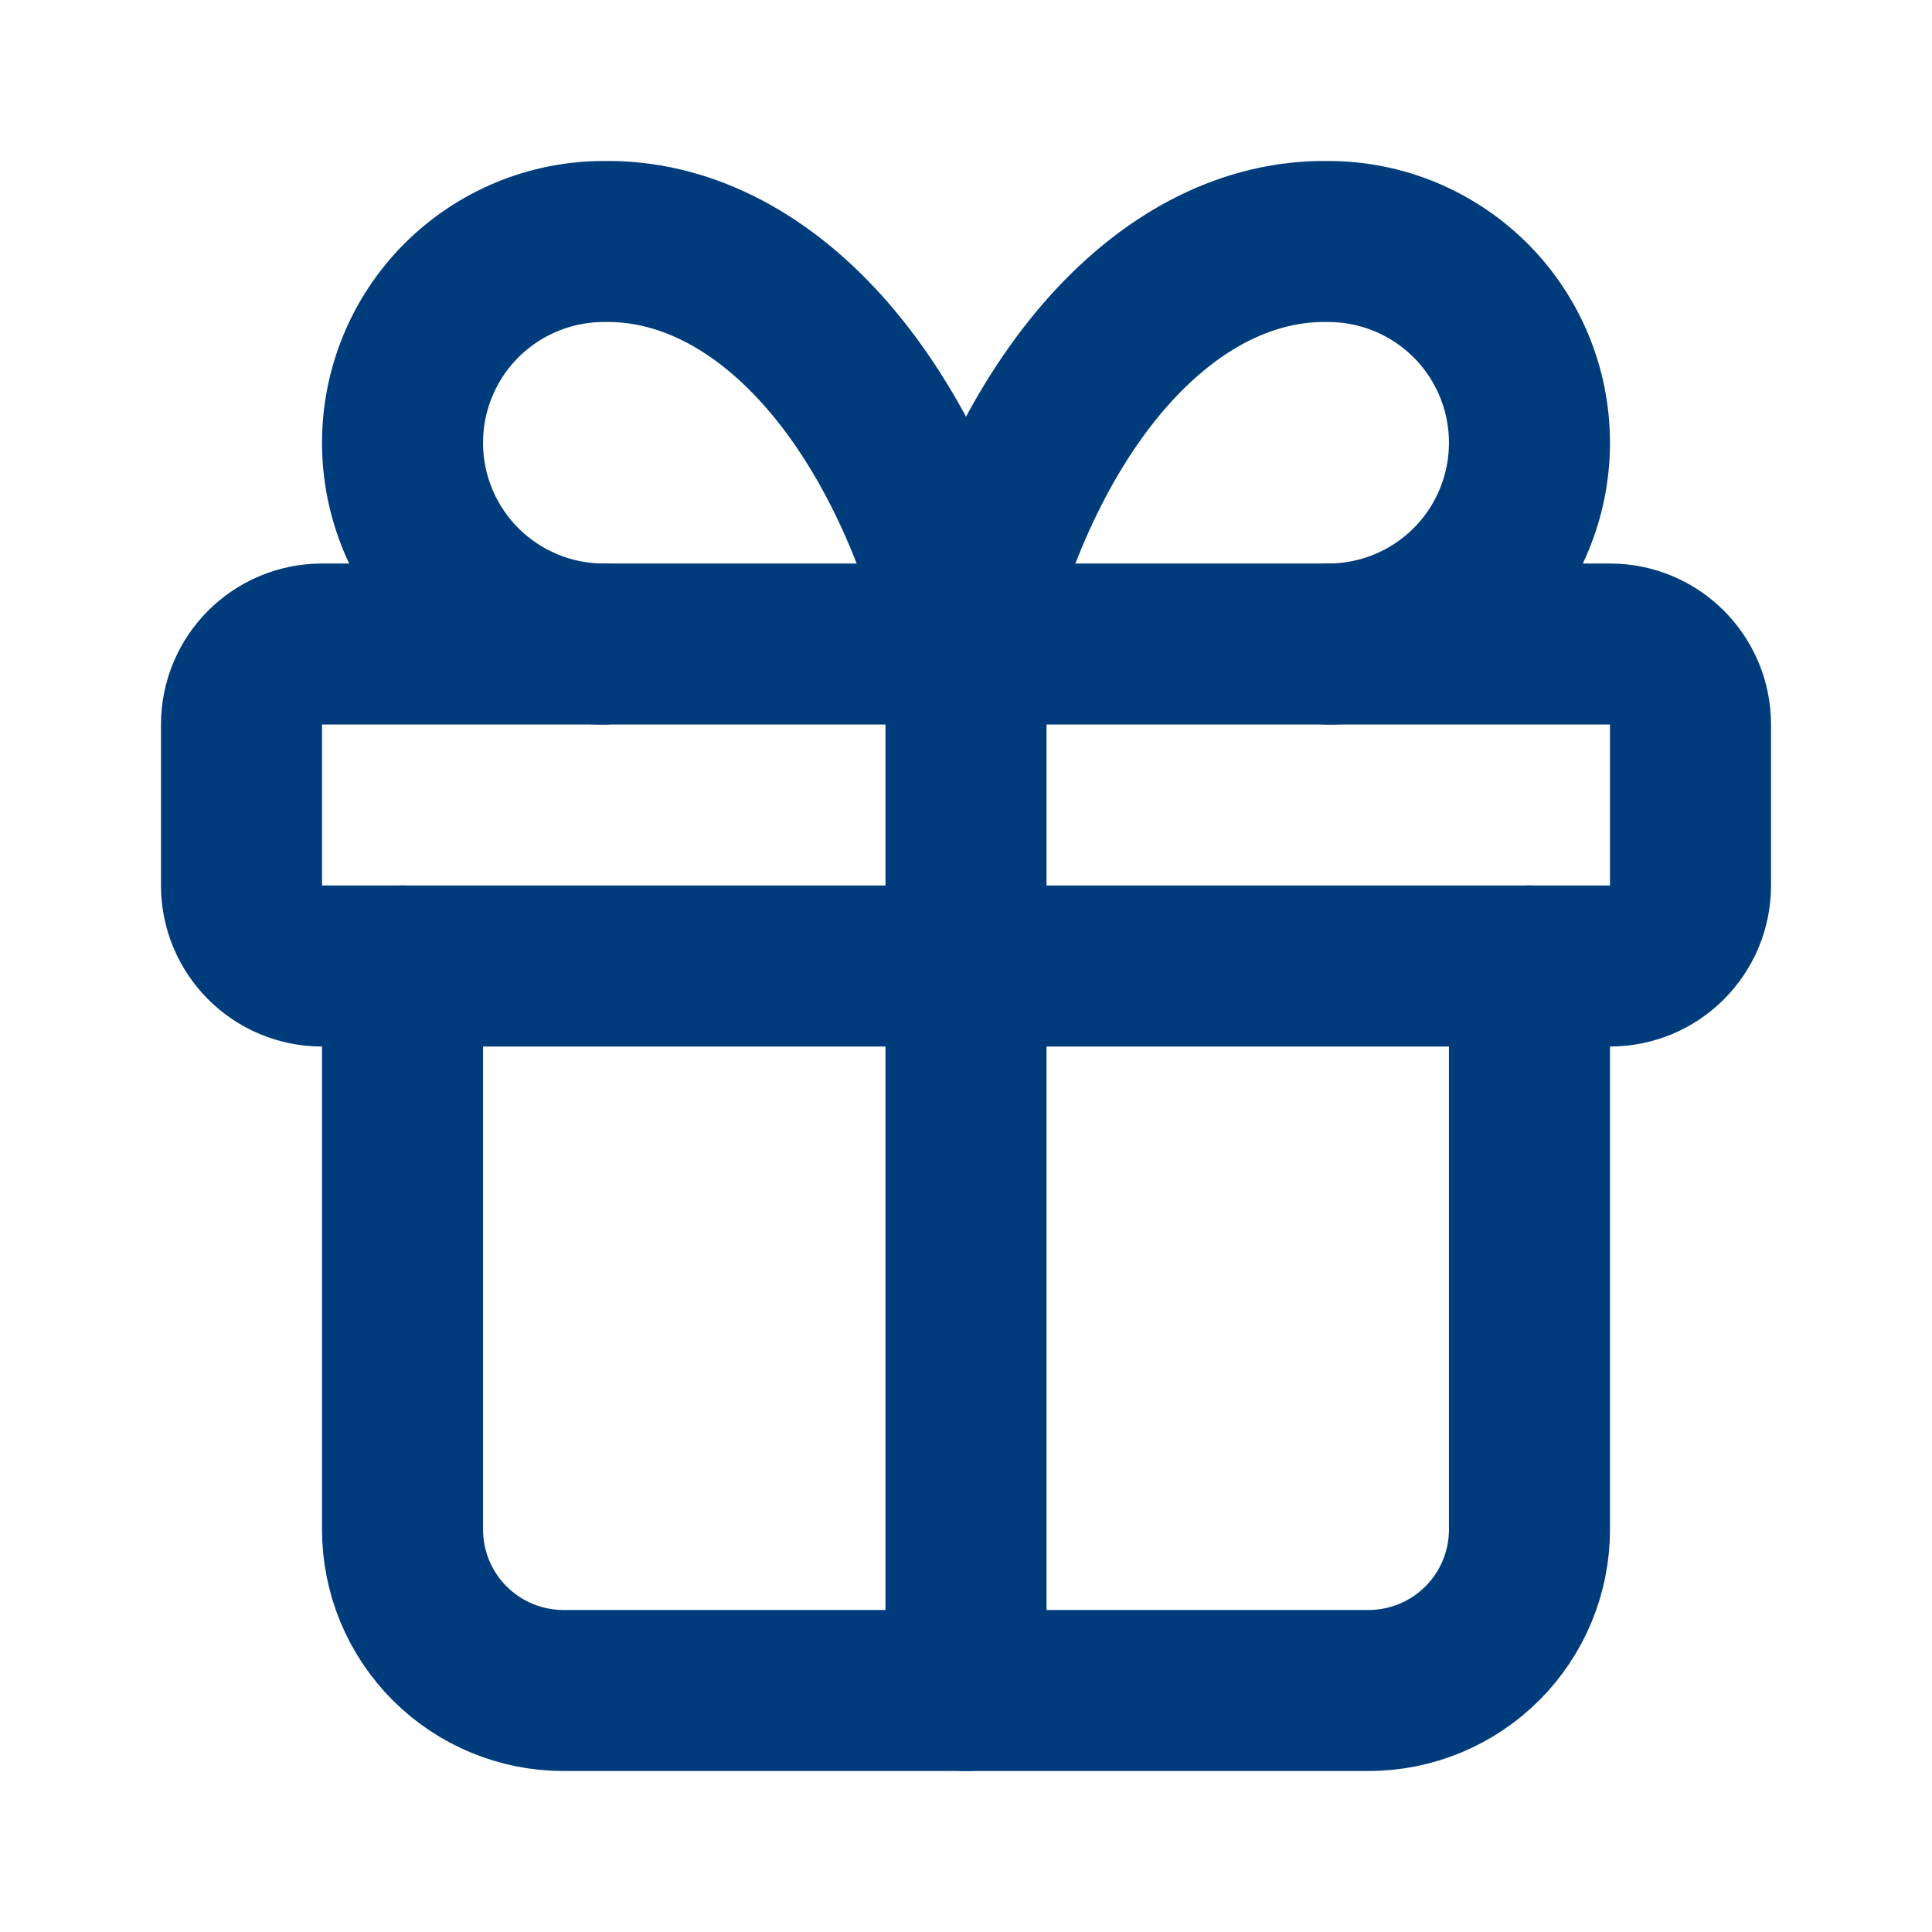
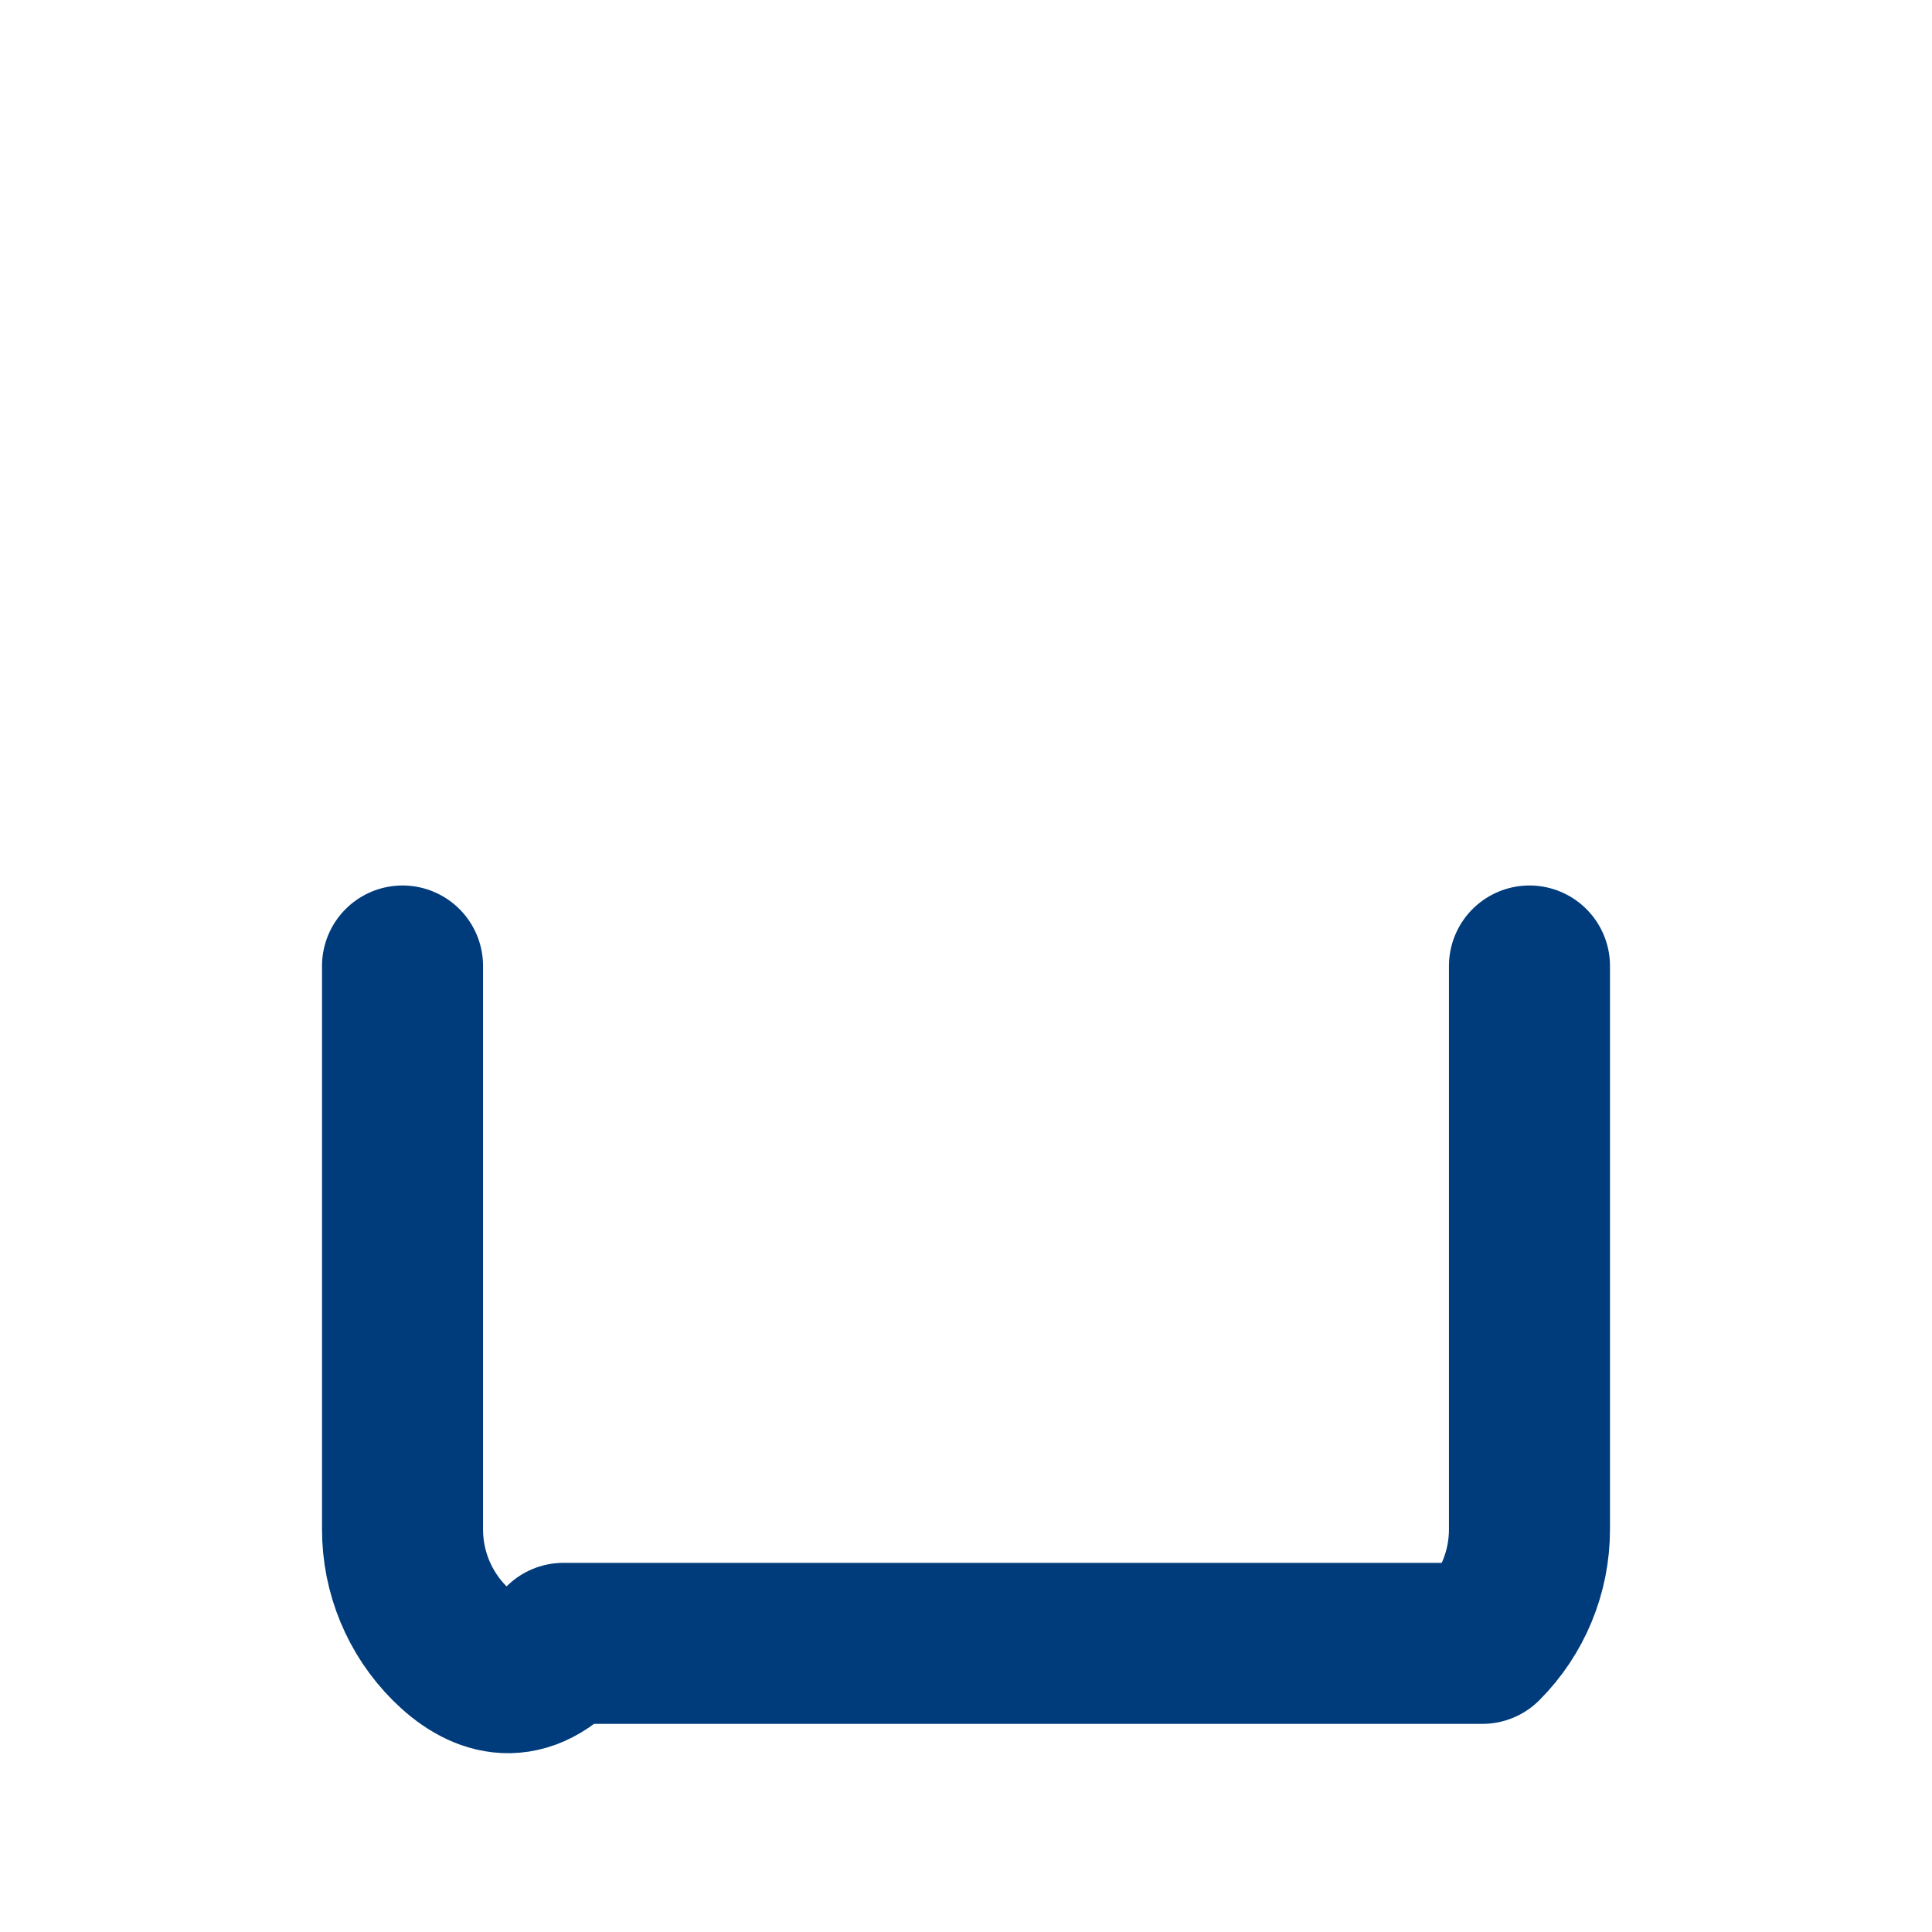
<svg xmlns="http://www.w3.org/2000/svg" width="20" height="20" viewBox="0 0 20 20" fill="none">
-   <path d="M16.667 6.667H3.333C2.873 6.667 2.5 7.04 2.5 7.5V9.167C2.5 9.627 2.873 10 3.333 10H16.667C17.127 10 17.5 9.627 17.5 9.167V7.5C17.5 7.04 17.127 6.667 16.667 6.667Z" stroke="#003C7B" stroke-width="1.667" stroke-linecap="round" stroke-linejoin="round" />
-   <path d="M10 6.667V17.5" stroke="#003C7B" stroke-width="1.667" stroke-linecap="round" stroke-linejoin="round" />
-   <path d="M15.833 10V15.833C15.833 16.275 15.658 16.699 15.345 17.012C15.033 17.324 14.609 17.5 14.167 17.5H5.833C5.391 17.5 4.967 17.324 4.655 17.012C4.342 16.699 4.167 16.275 4.167 15.833V10" stroke="#003C7B" stroke-width="1.667" stroke-linecap="round" stroke-linejoin="round" />
-   <path d="M6.25 6.667C5.697 6.667 5.168 6.447 4.777 6.057C4.386 5.666 4.167 5.136 4.167 4.583C4.167 4.031 4.386 3.501 4.777 3.11C5.168 2.72 5.697 2.5 6.25 2.5C7.054 2.486 7.842 2.876 8.511 3.619C9.18 4.363 9.699 5.425 10 6.667C10.302 5.425 10.82 4.363 11.489 3.619C12.158 2.876 12.946 2.486 13.75 2.5C14.303 2.5 14.832 2.72 15.223 3.11C15.614 3.501 15.833 4.031 15.833 4.583C15.833 5.136 15.614 5.666 15.223 6.057C14.832 6.447 14.303 6.667 13.75 6.667" stroke="#003C7B" stroke-width="1.667" stroke-linecap="round" stroke-linejoin="round" />
+   <path d="M15.833 10V15.833C15.833 16.275 15.658 16.699 15.345 17.012H5.833C5.391 17.5 4.967 17.324 4.655 17.012C4.342 16.699 4.167 16.275 4.167 15.833V10" stroke="#003C7B" stroke-width="1.667" stroke-linecap="round" stroke-linejoin="round" />
</svg>